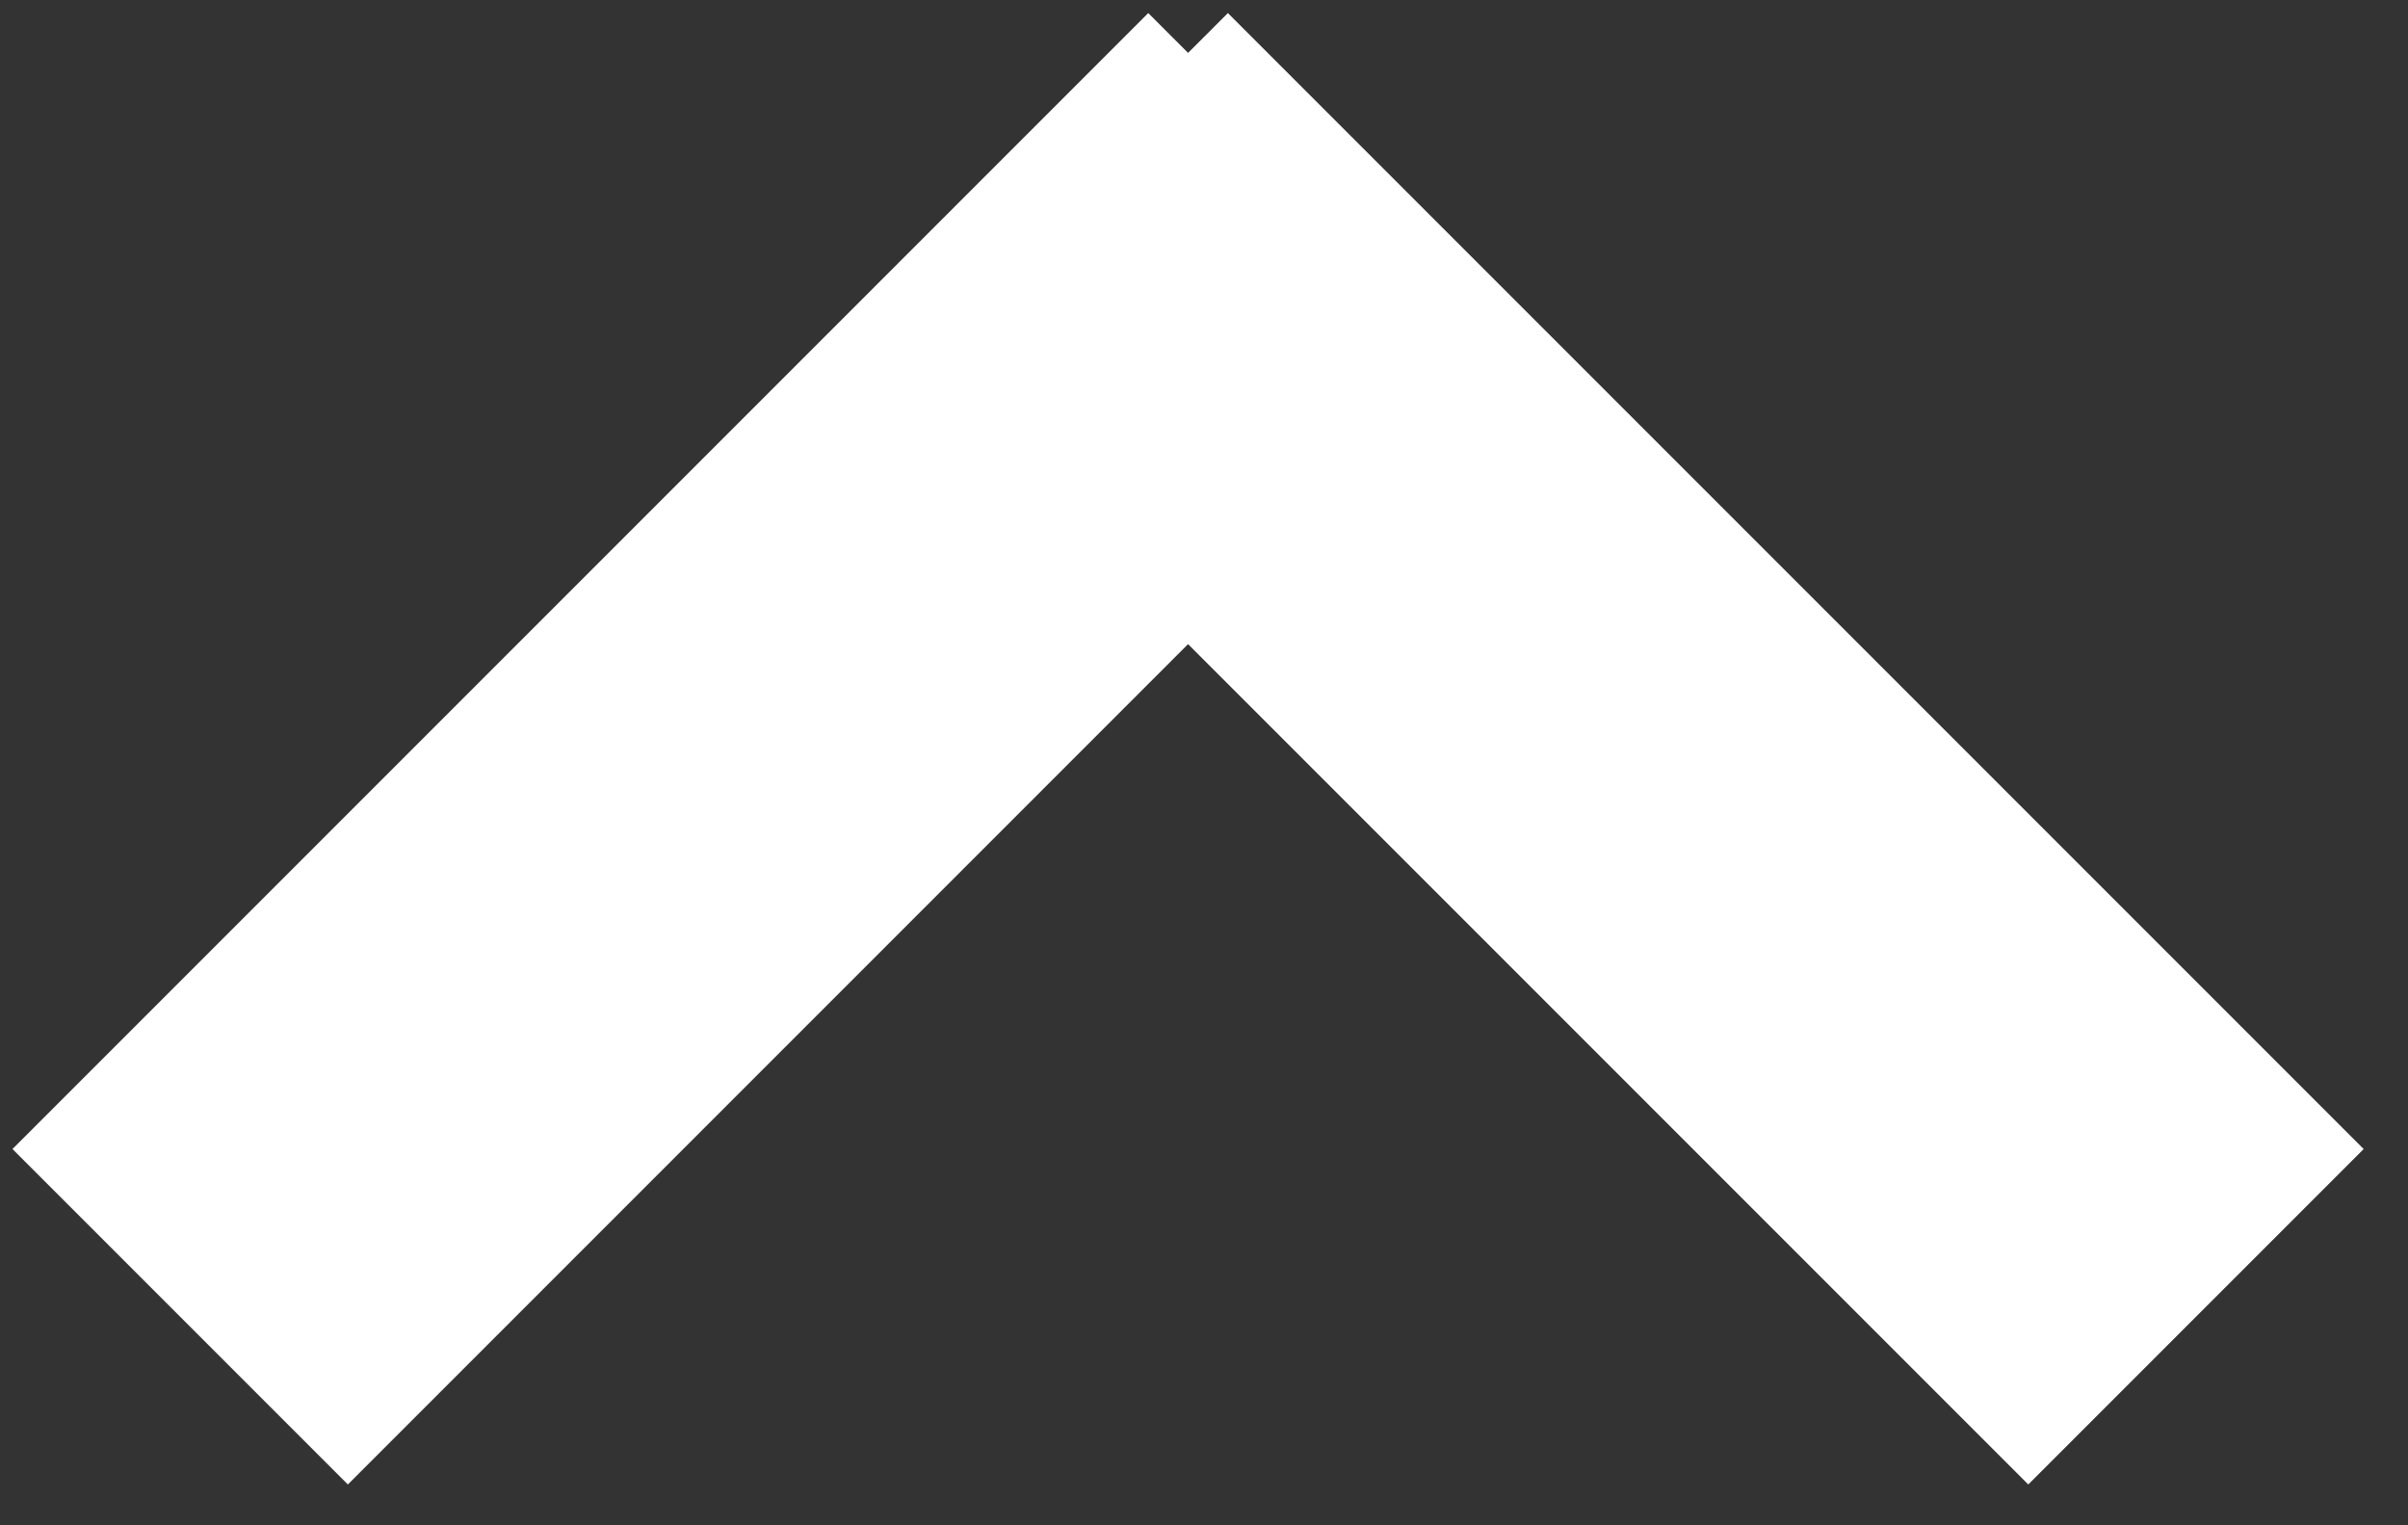
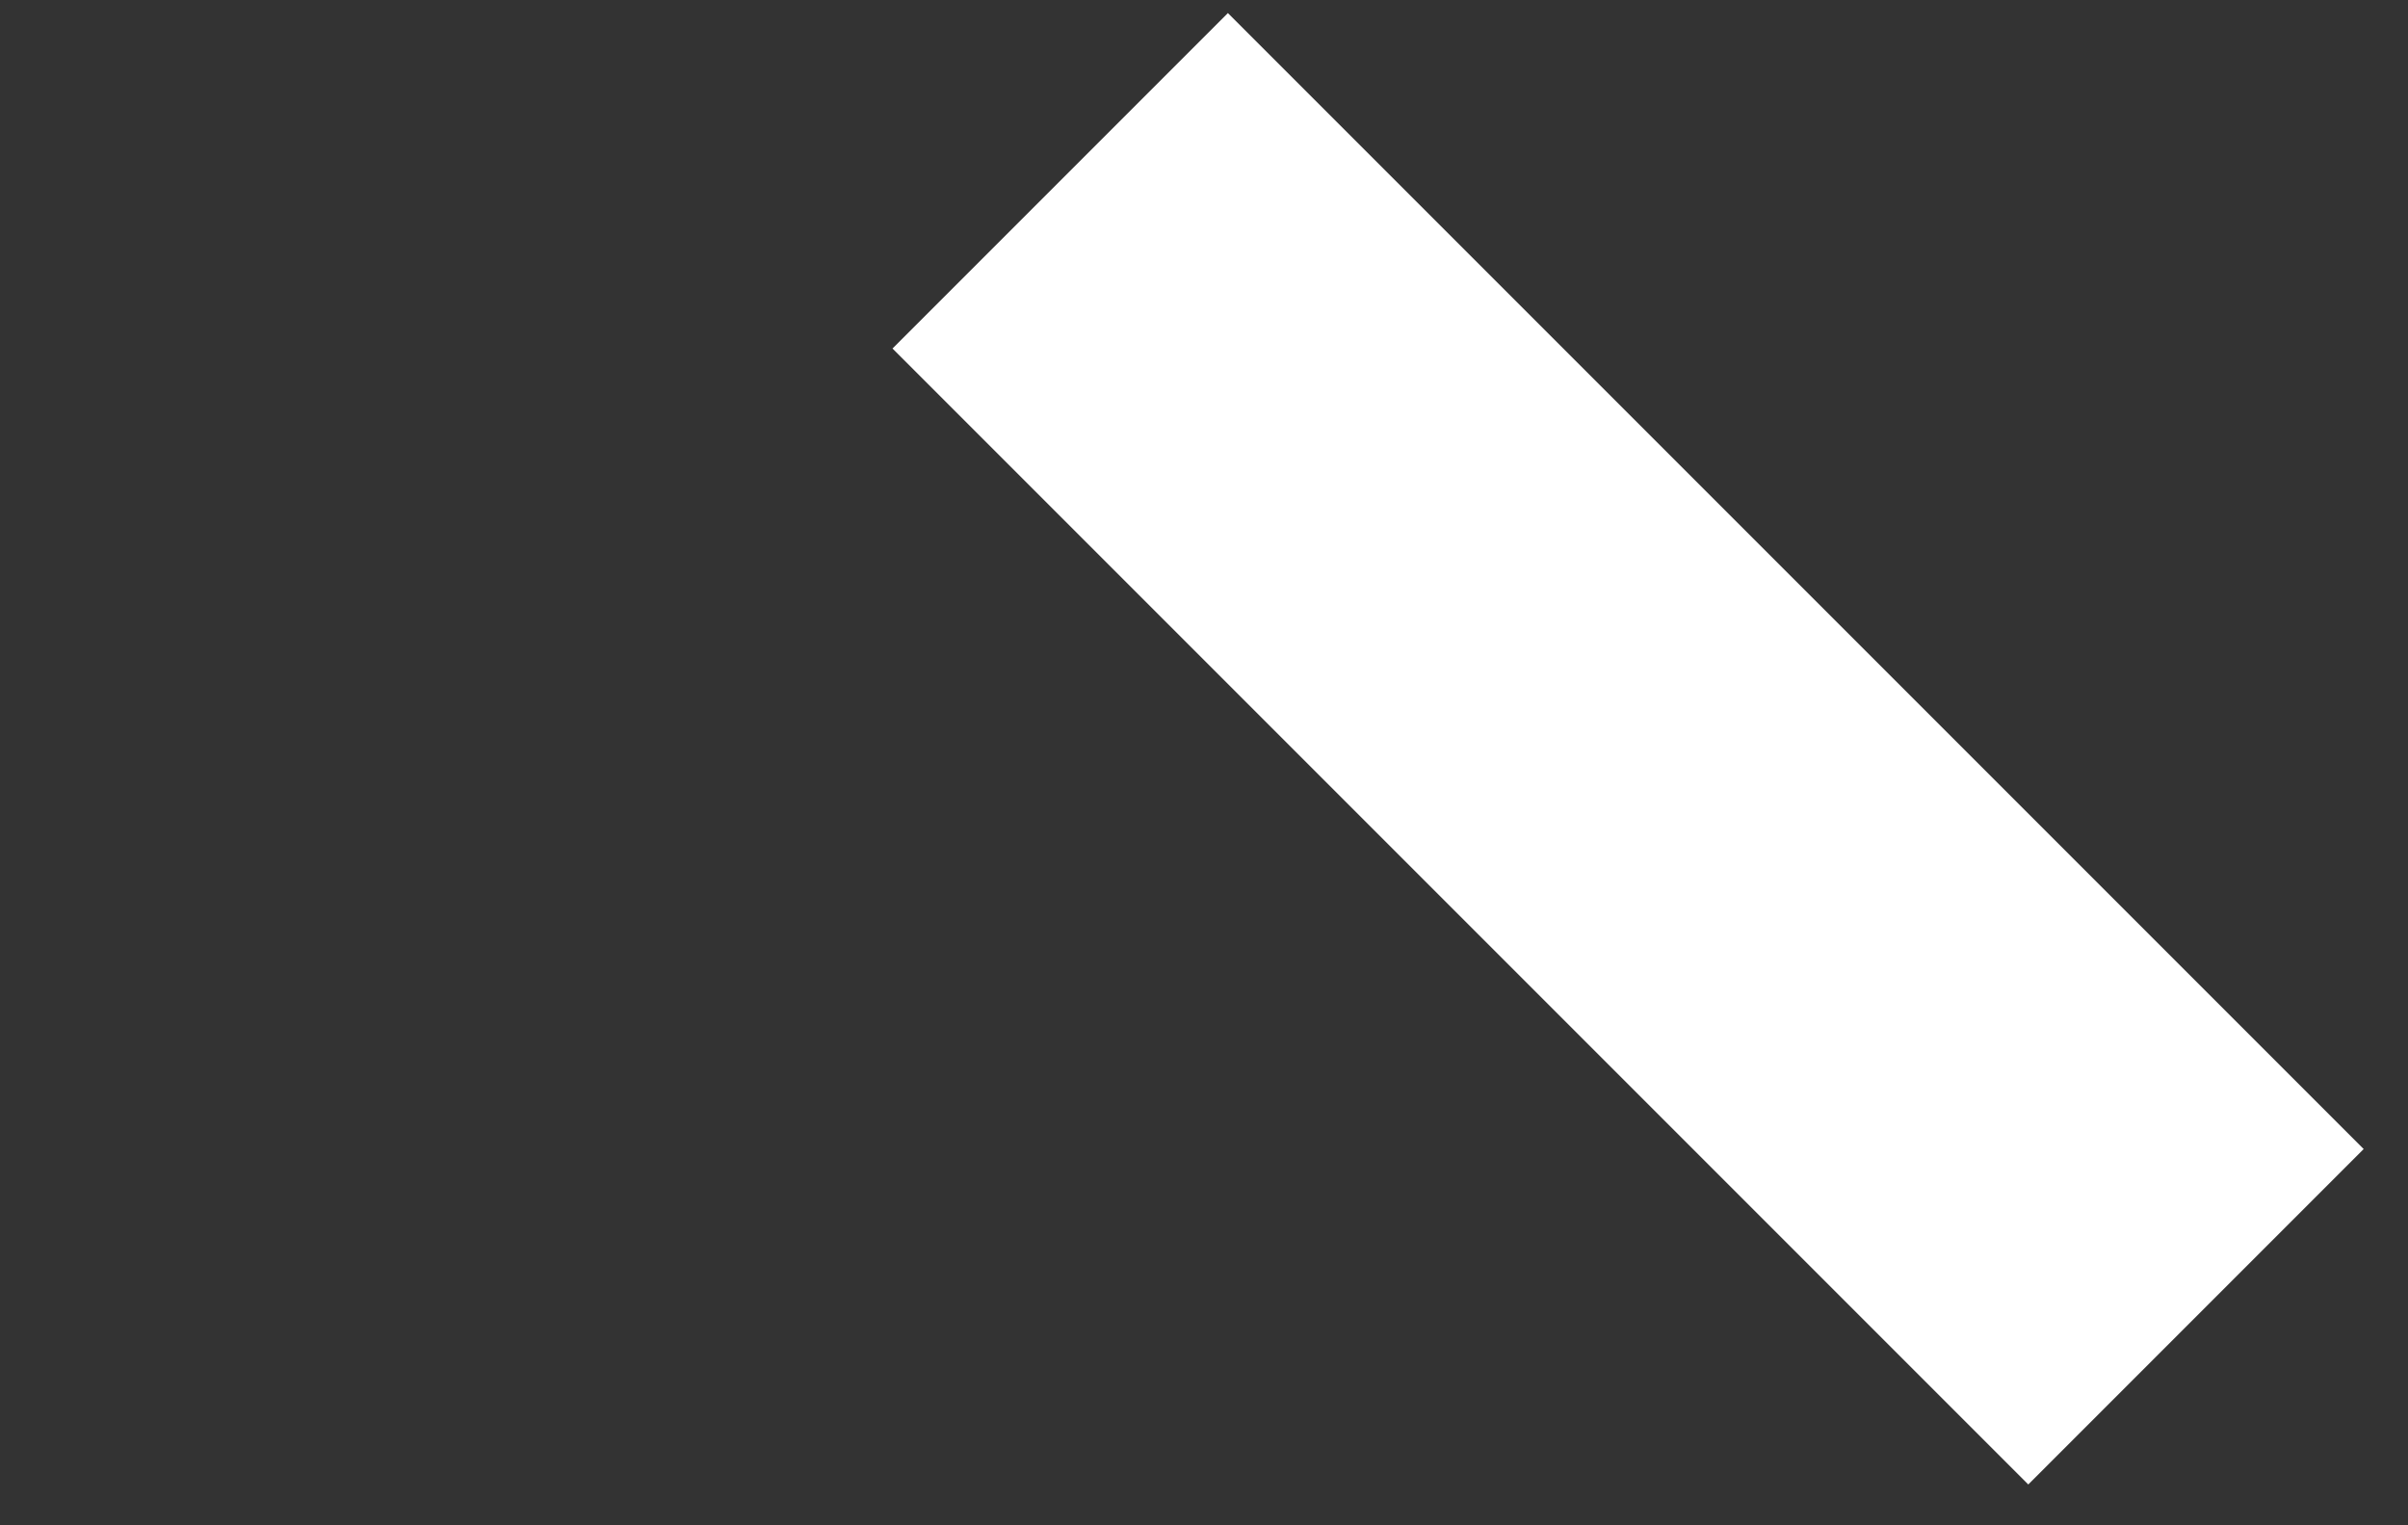
<svg xmlns="http://www.w3.org/2000/svg" width="100%" height="100%" viewBox="0 0 60 38" version="1.1" xml:space="preserve" style="fill-rule:evenodd;clip-rule:evenodd;stroke-linejoin:round;stroke-miterlimit:1.5;">
  <rect x="0" y="0" width="60" height="38" fill="#333333" stroke="none" />
  <g transform="matrix(1,0,0,1,-19.592,-19.429)">
    <g>
      <g transform="matrix(0.707,-0.707,0.283,0.283,22.234,47.708)">
        <path d="M33.628,0L33.628,100" style="fill:none;stroke:white;stroke-width:11.82px;" />
      </g>
      <g transform="matrix(-0.707,-0.707,-0.283,0.283,76.156,47.708)">
-         <path d="M33.628,0L33.628,100" style="fill:none;stroke:white;stroke-width:11.82px;" />
-       </g>
+         </g>
    </g>
  </g>
</svg>